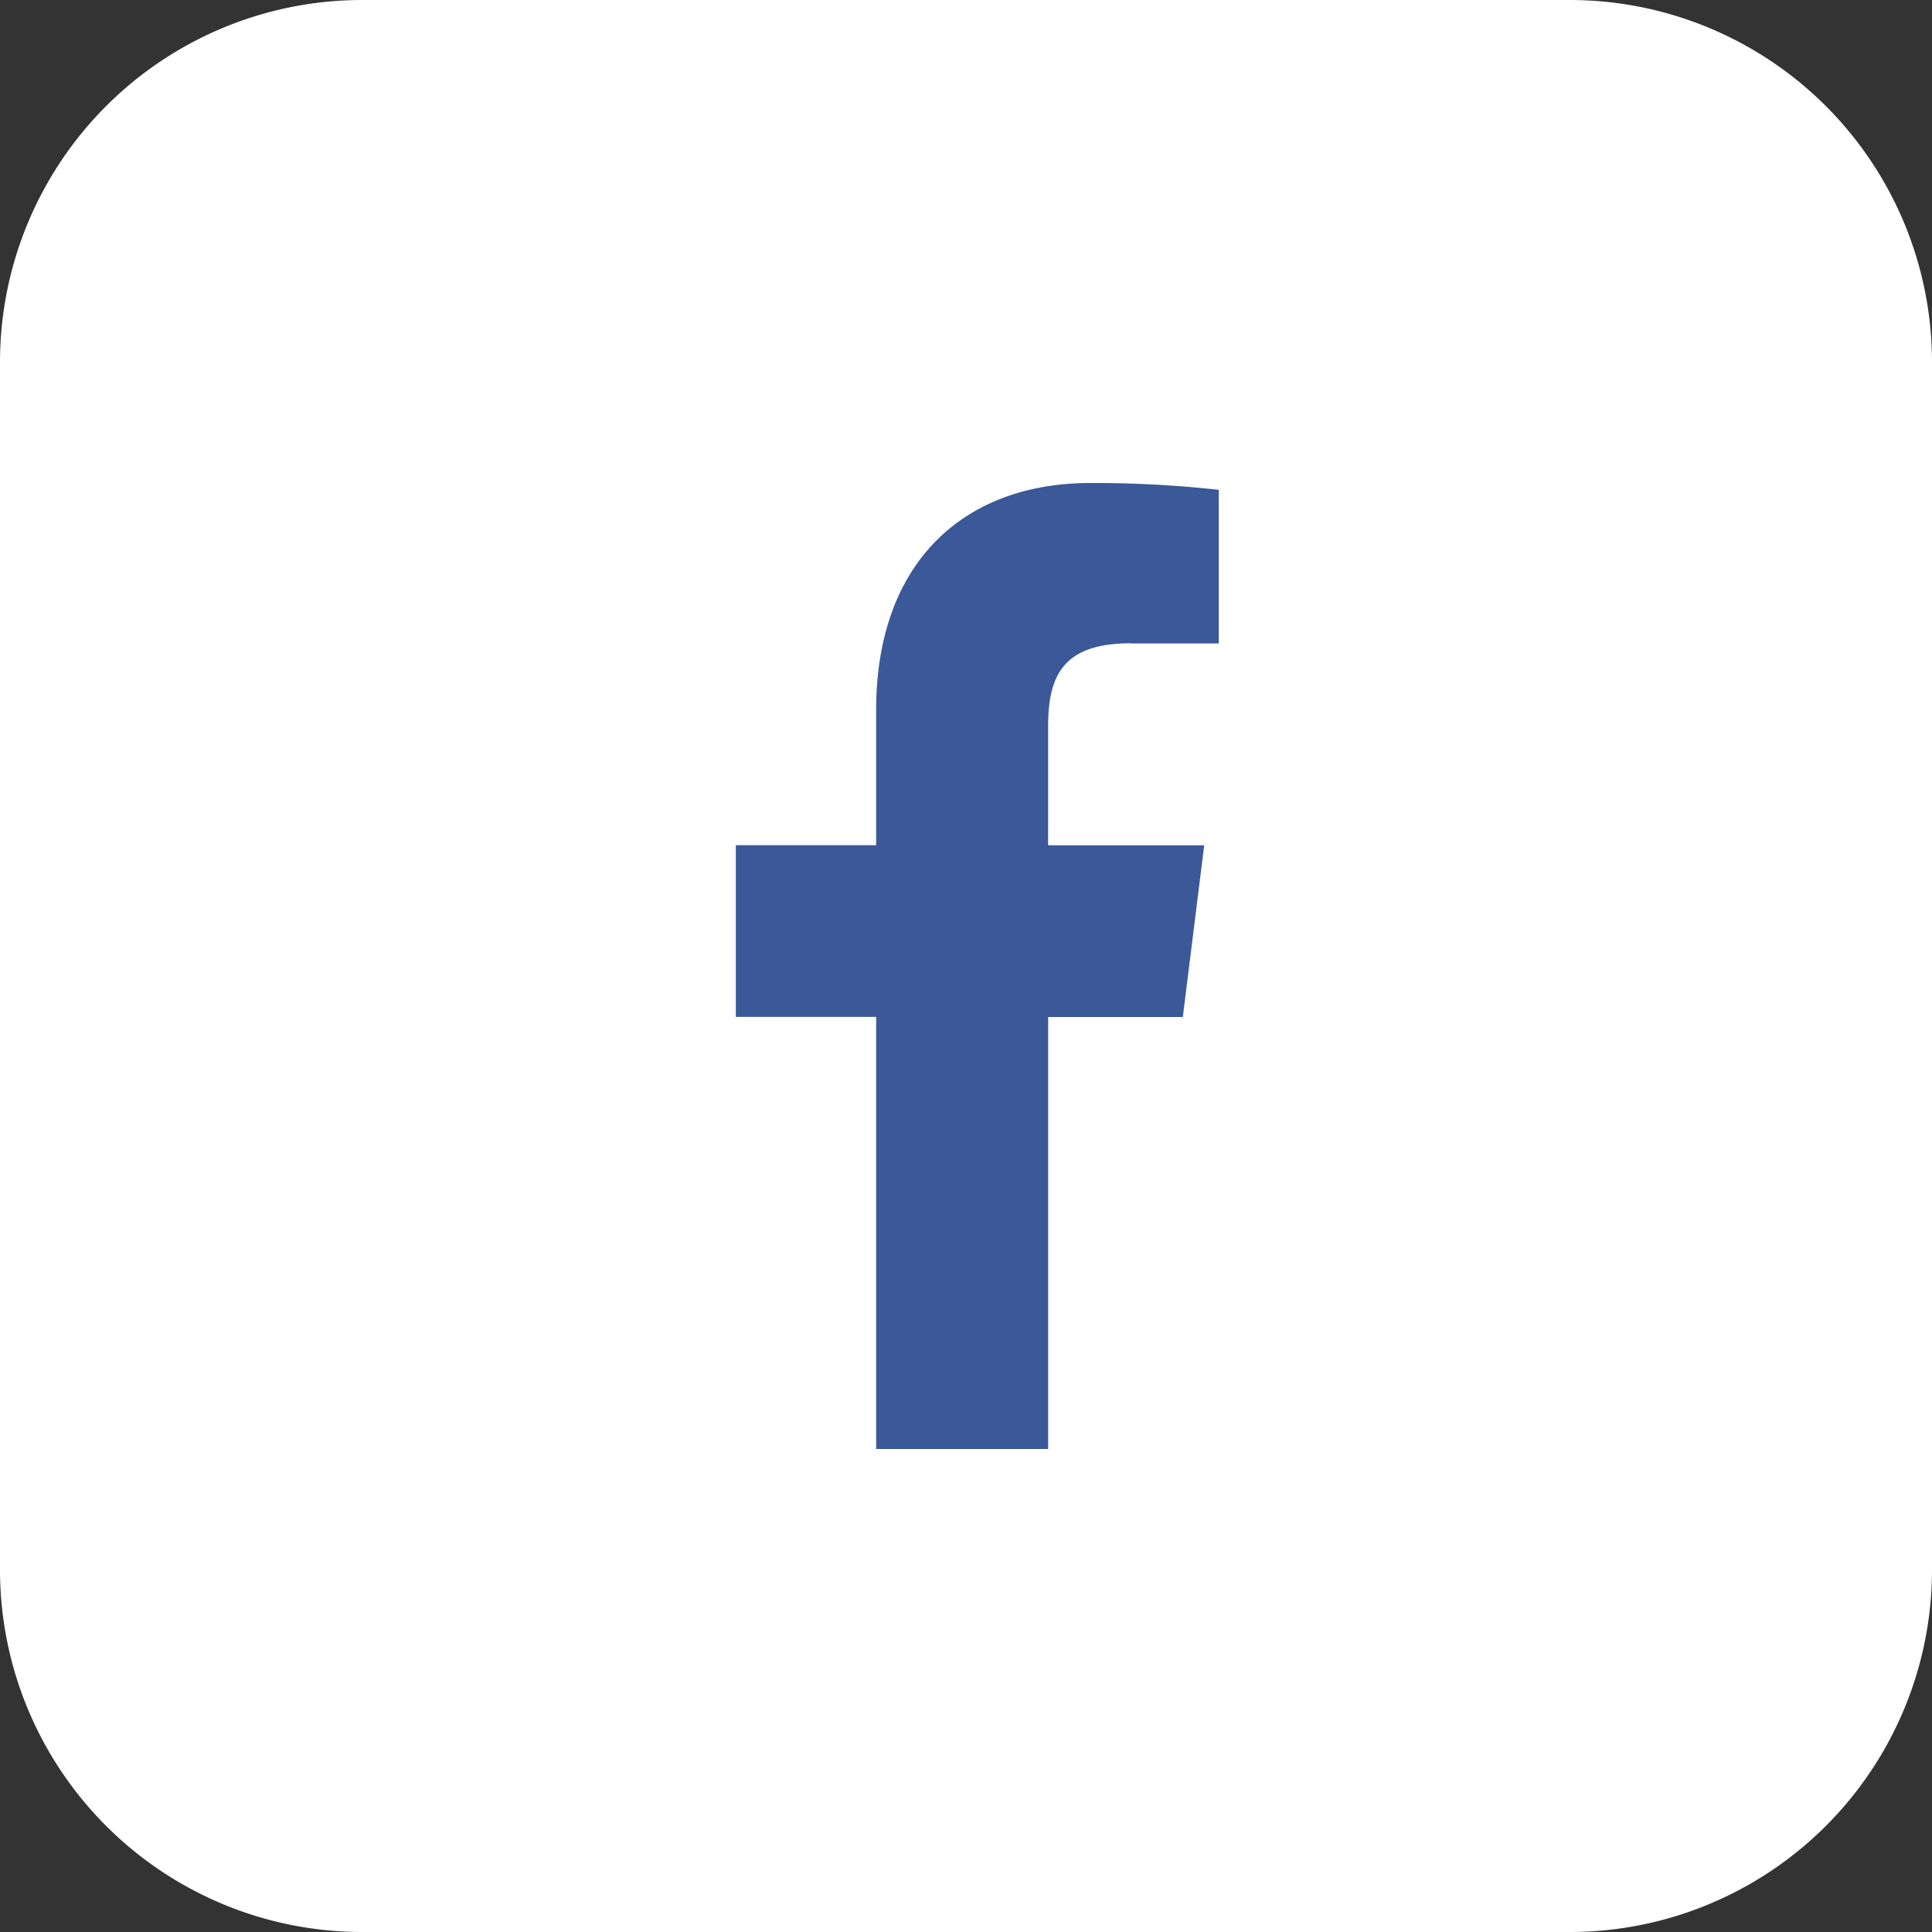
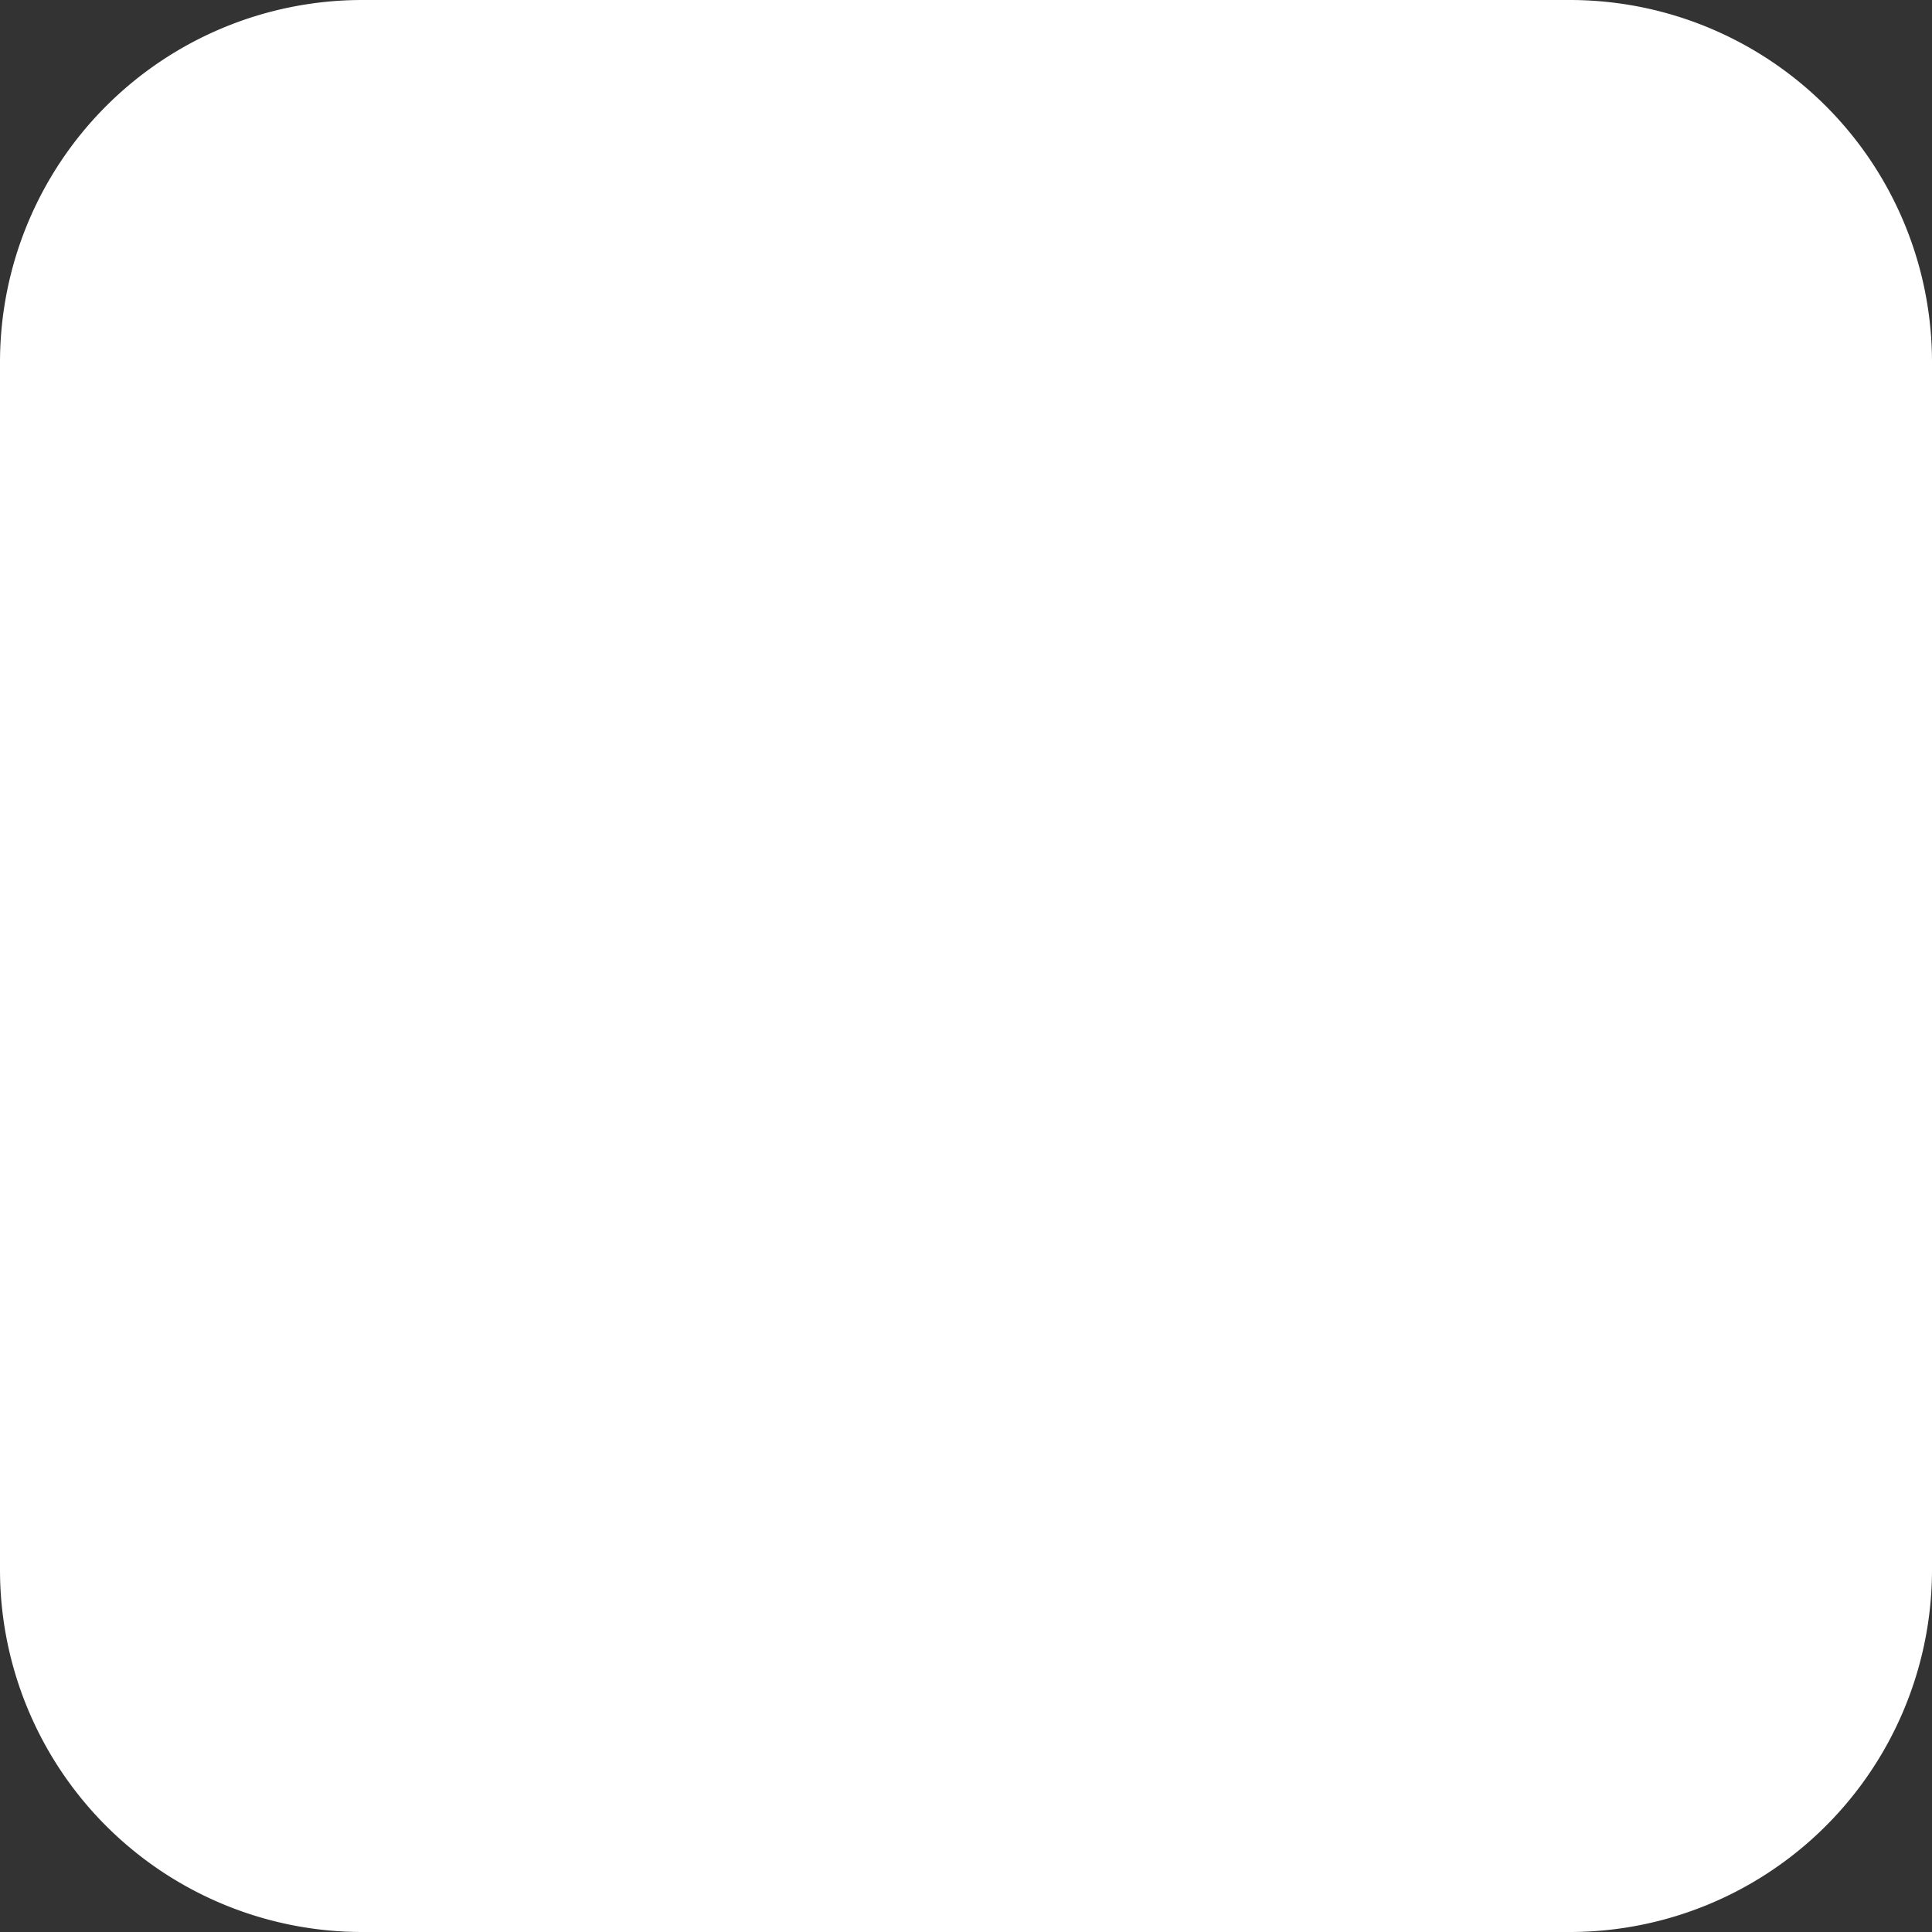
<svg xmlns="http://www.w3.org/2000/svg" id="_002-facebook" data-name="002-facebook" width="30" height="30" viewBox="0 0 30 30">
  <rect x="0" y="0" width="30" height="30" fill="#333333" stroke="none" />
  <path id="Trazado_2939" data-name="Trazado 2939" d="M24.375,30H5.625A5.625,5.625,0,0,1,0,24.375V5.625A5.625,5.625,0,0,1,5.625,0h18.75A5.625,5.625,0,0,1,30,5.625v18.75A5.625,5.625,0,0,1,24.375,30Z" fill="#fff" />
-   <path id="Trazado_2940" data-name="Trazado 2940" d="M18.318,10.491h1.369V8.106A17.544,17.544,0,0,0,17.693,8c-1.974,0-3.326,1.242-3.326,3.524v2.1H12.188v2.666h2.179V23h2.671V16.292h2.091l.332-2.666H17.037V11.789c0-.771.208-1.3,1.282-1.3Z" transform="translate(-0.762 -0.5)" fill="#3b5999" />
</svg>